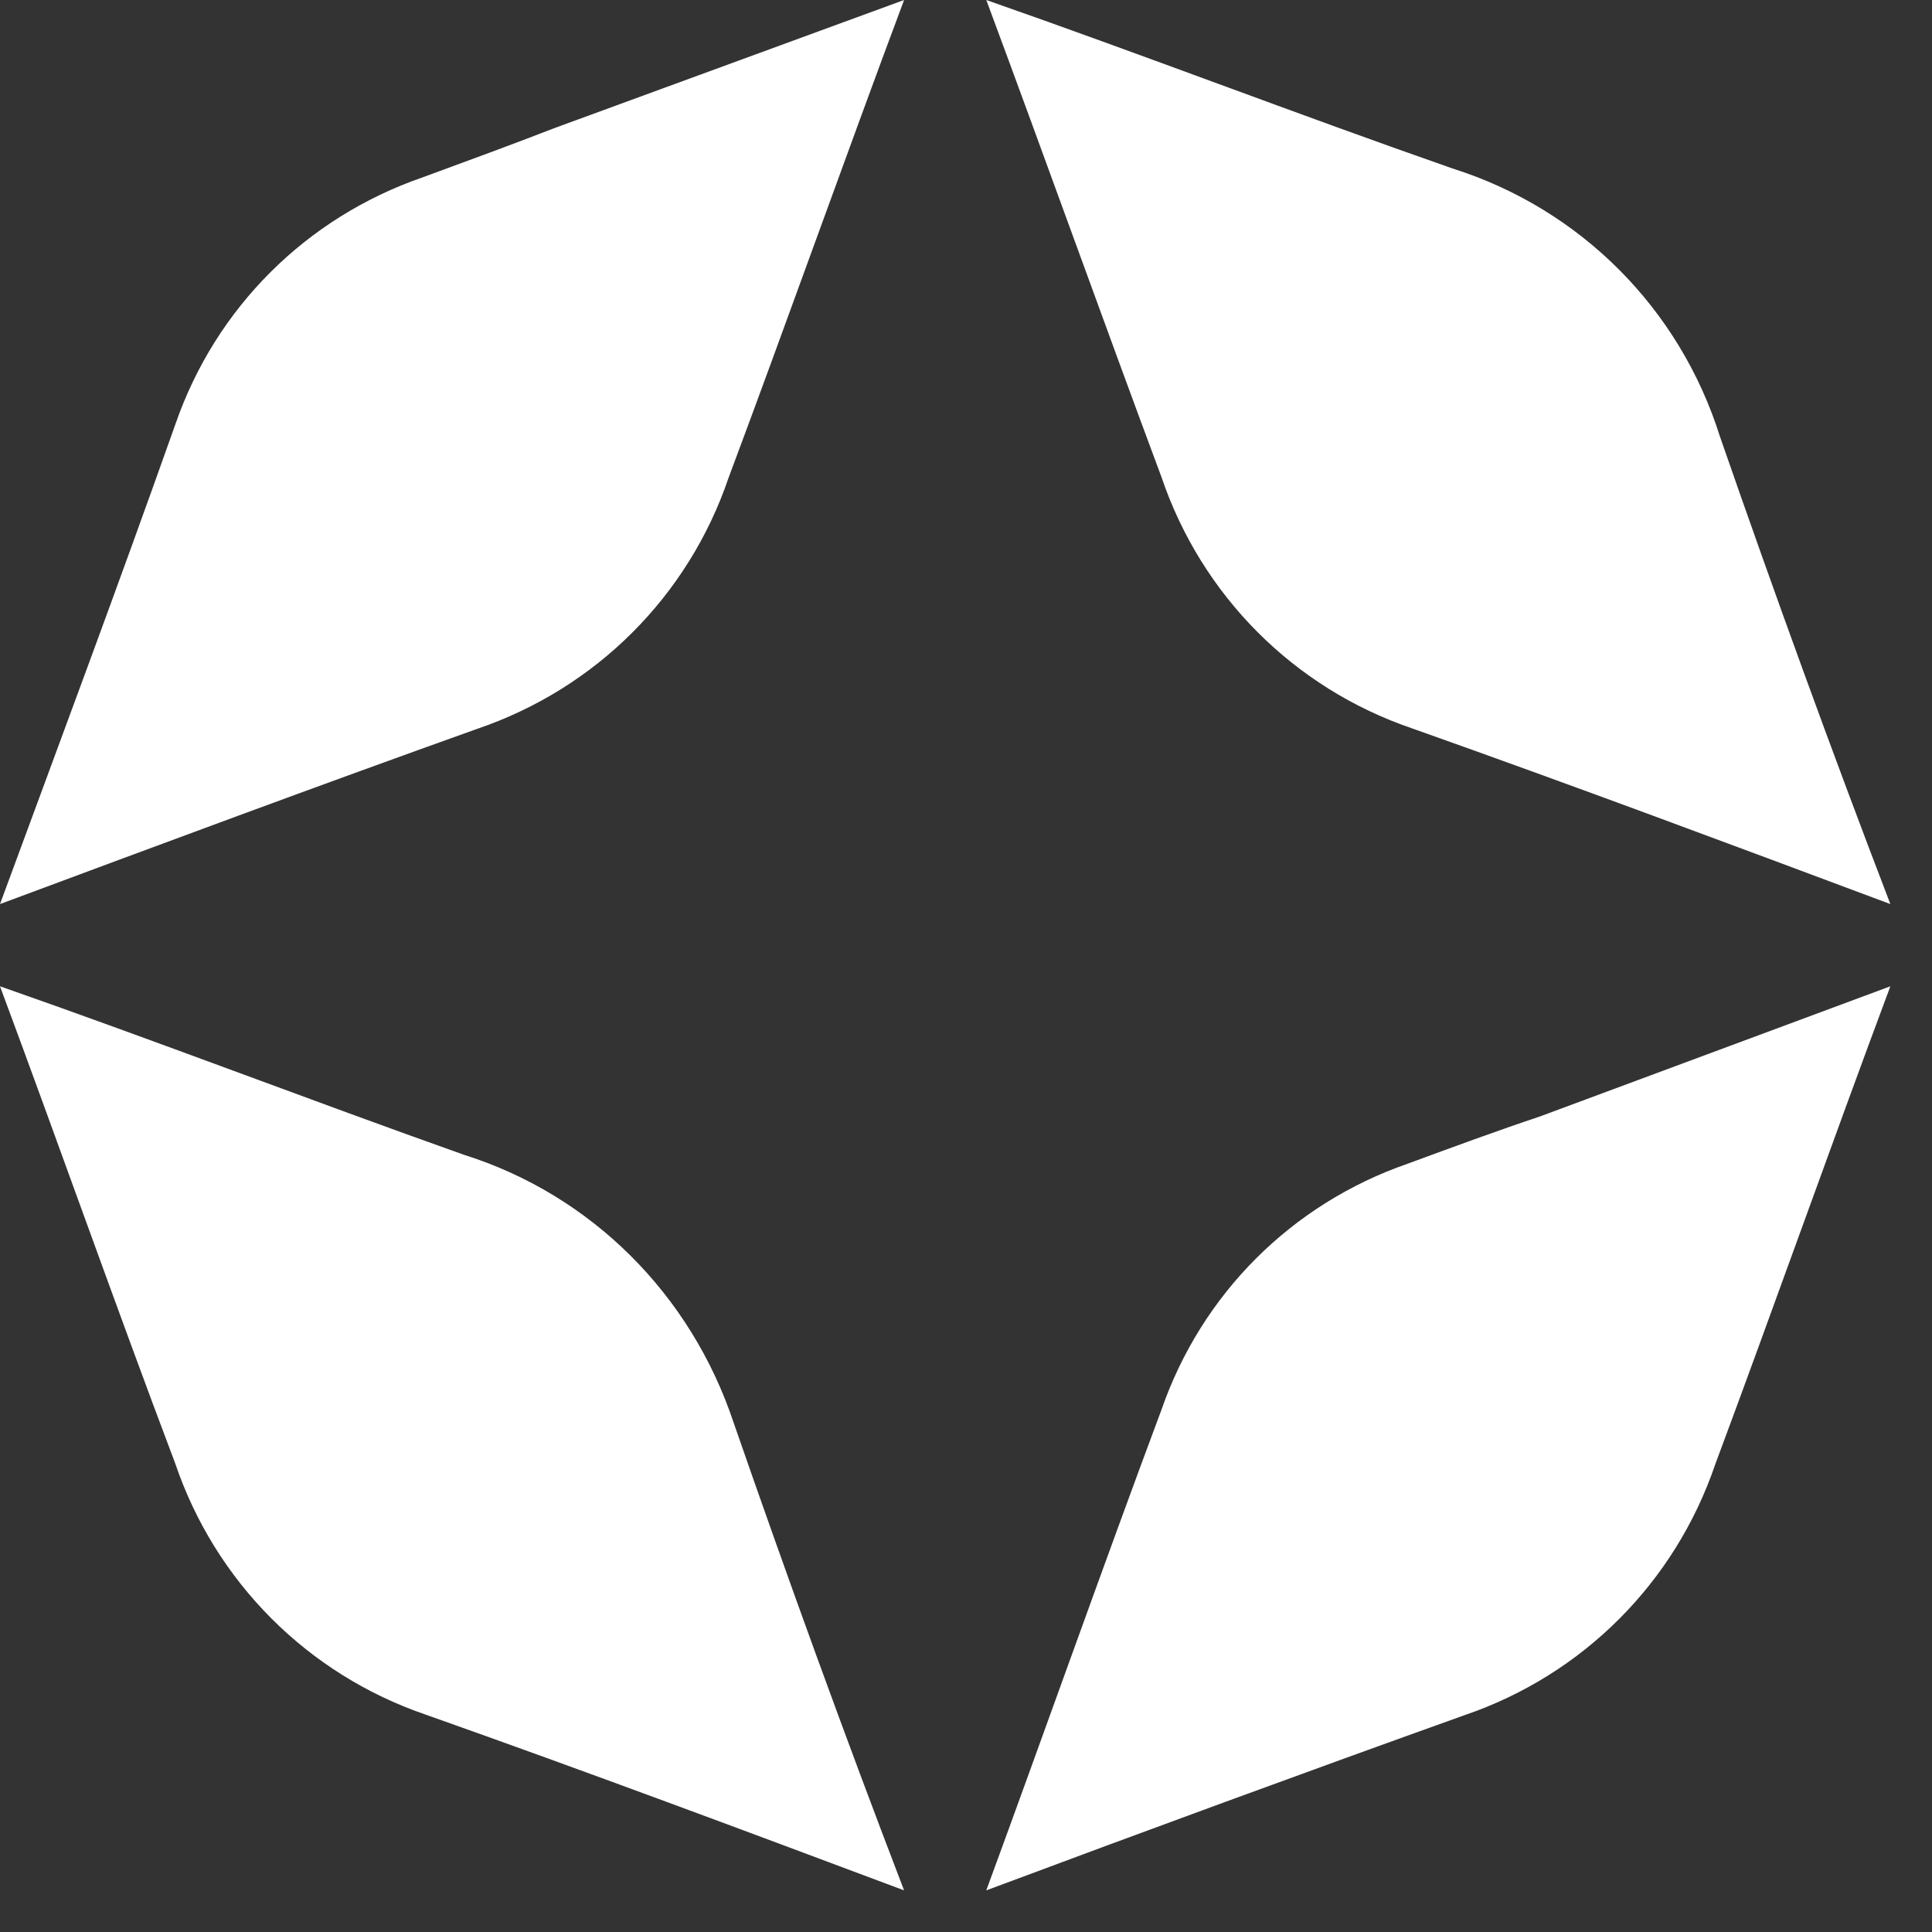
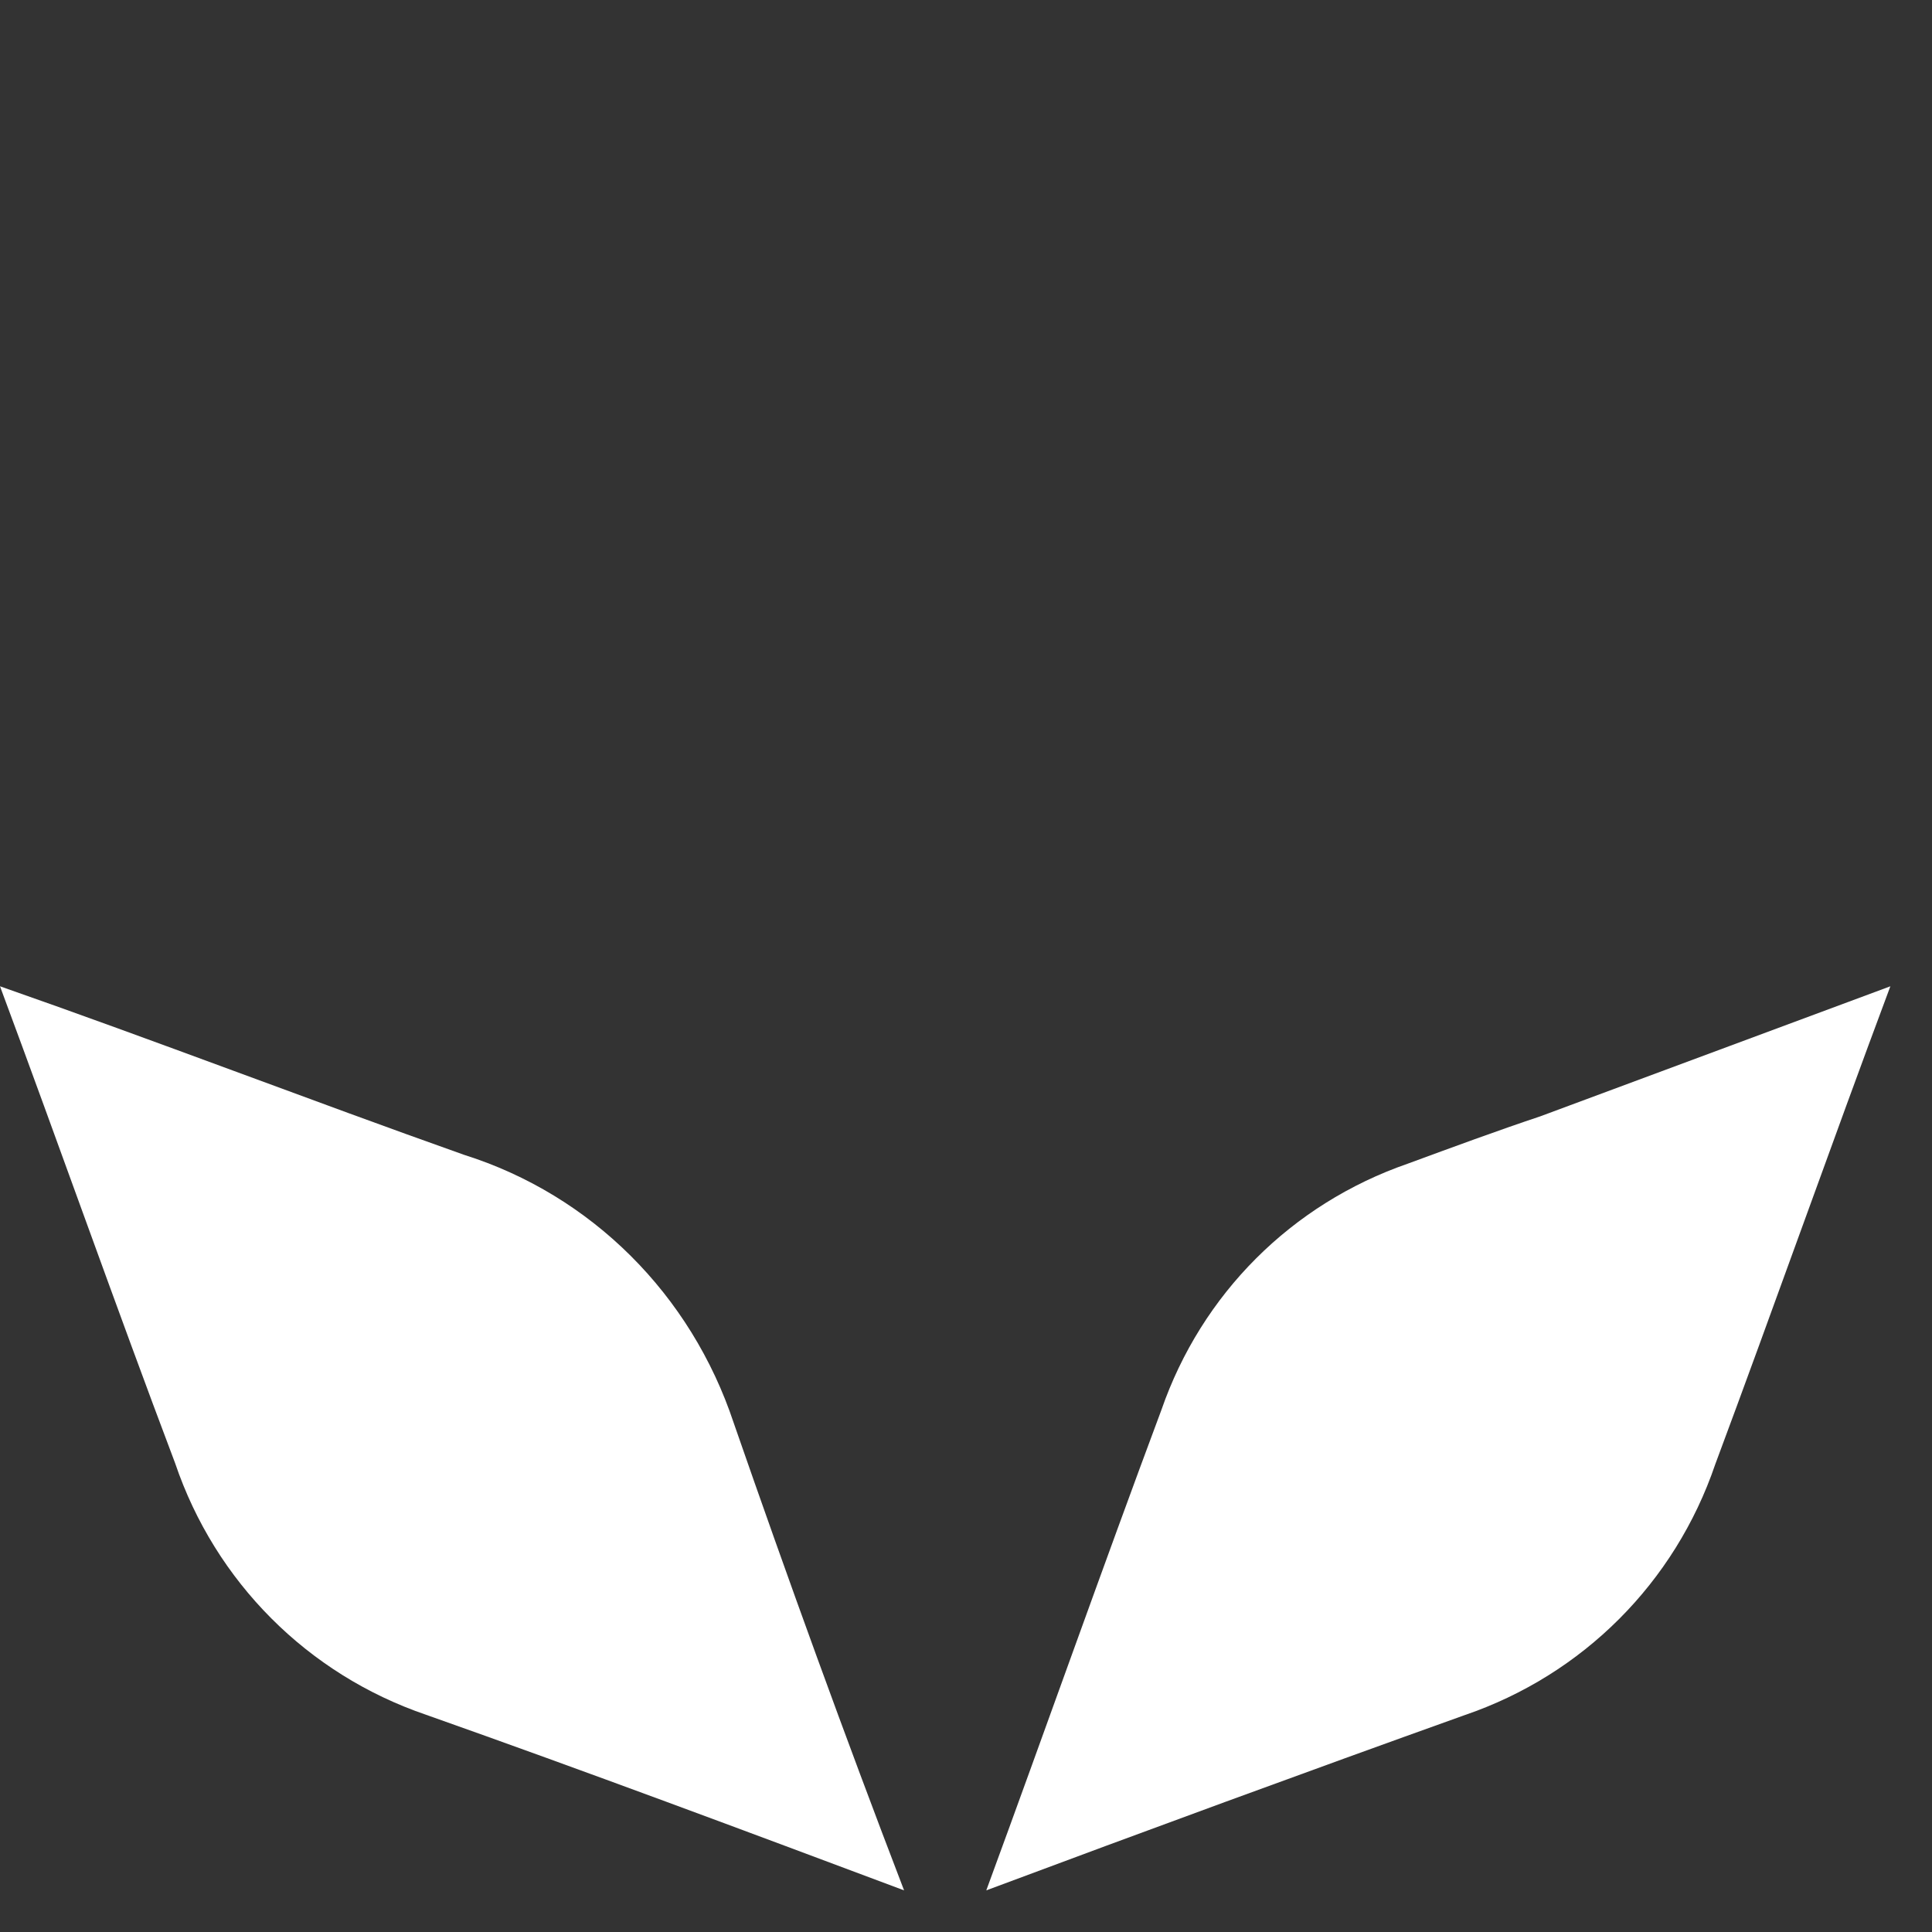
<svg xmlns="http://www.w3.org/2000/svg" width="20" height="20" viewBox="0 0 20 20" fill="none">
  <rect x="0" y="0" width="20" height="20" fill="#333333" stroke="none" />
  <path d="M19.569 10.21C18.956 11.851 18.368 13.517 17.756 15.159C17.339 16.384 16.384 17.339 15.159 17.756C13.517 18.344 11.851 18.956 10.21 19.569C10.822 17.903 11.41 16.237 12.023 14.595C12.439 13.395 13.37 12.464 14.571 12.047C15.036 11.876 15.502 11.704 15.943 11.557L19.569 10.21Z" fill="white" />
  <path d="M9.359 19.569C7.717 18.954 6.076 18.34 4.41 17.751C3.185 17.333 2.229 16.375 1.813 15.147C1.2 13.526 0.612 11.855 0 10.21C1.617 10.775 3.209 11.389 4.802 11.954C6.125 12.371 7.154 13.403 7.595 14.729C8.158 16.351 8.746 17.972 9.359 19.569Z" fill="white" />
-   <path d="M19.569 9.359C17.927 8.745 16.286 8.131 14.62 7.541C13.395 7.124 12.439 6.166 12.023 4.937C11.41 3.292 10.822 1.646 10.21 0C11.827 0.565 13.419 1.179 15.036 1.744C16.359 2.162 17.388 3.193 17.805 4.52C18.368 6.141 18.956 7.762 19.569 9.359Z" fill="white" />
-   <path d="M9.359 0C8.745 1.641 8.155 3.307 7.541 4.949C7.124 6.174 6.166 7.129 4.937 7.546C3.292 8.134 1.646 8.746 0 9.359C0.614 7.693 1.228 6.051 1.818 4.385C2.235 3.185 3.169 2.254 4.372 1.837C4.839 1.666 5.306 1.494 5.748 1.323L9.359 0Z" fill="white" />
</svg>